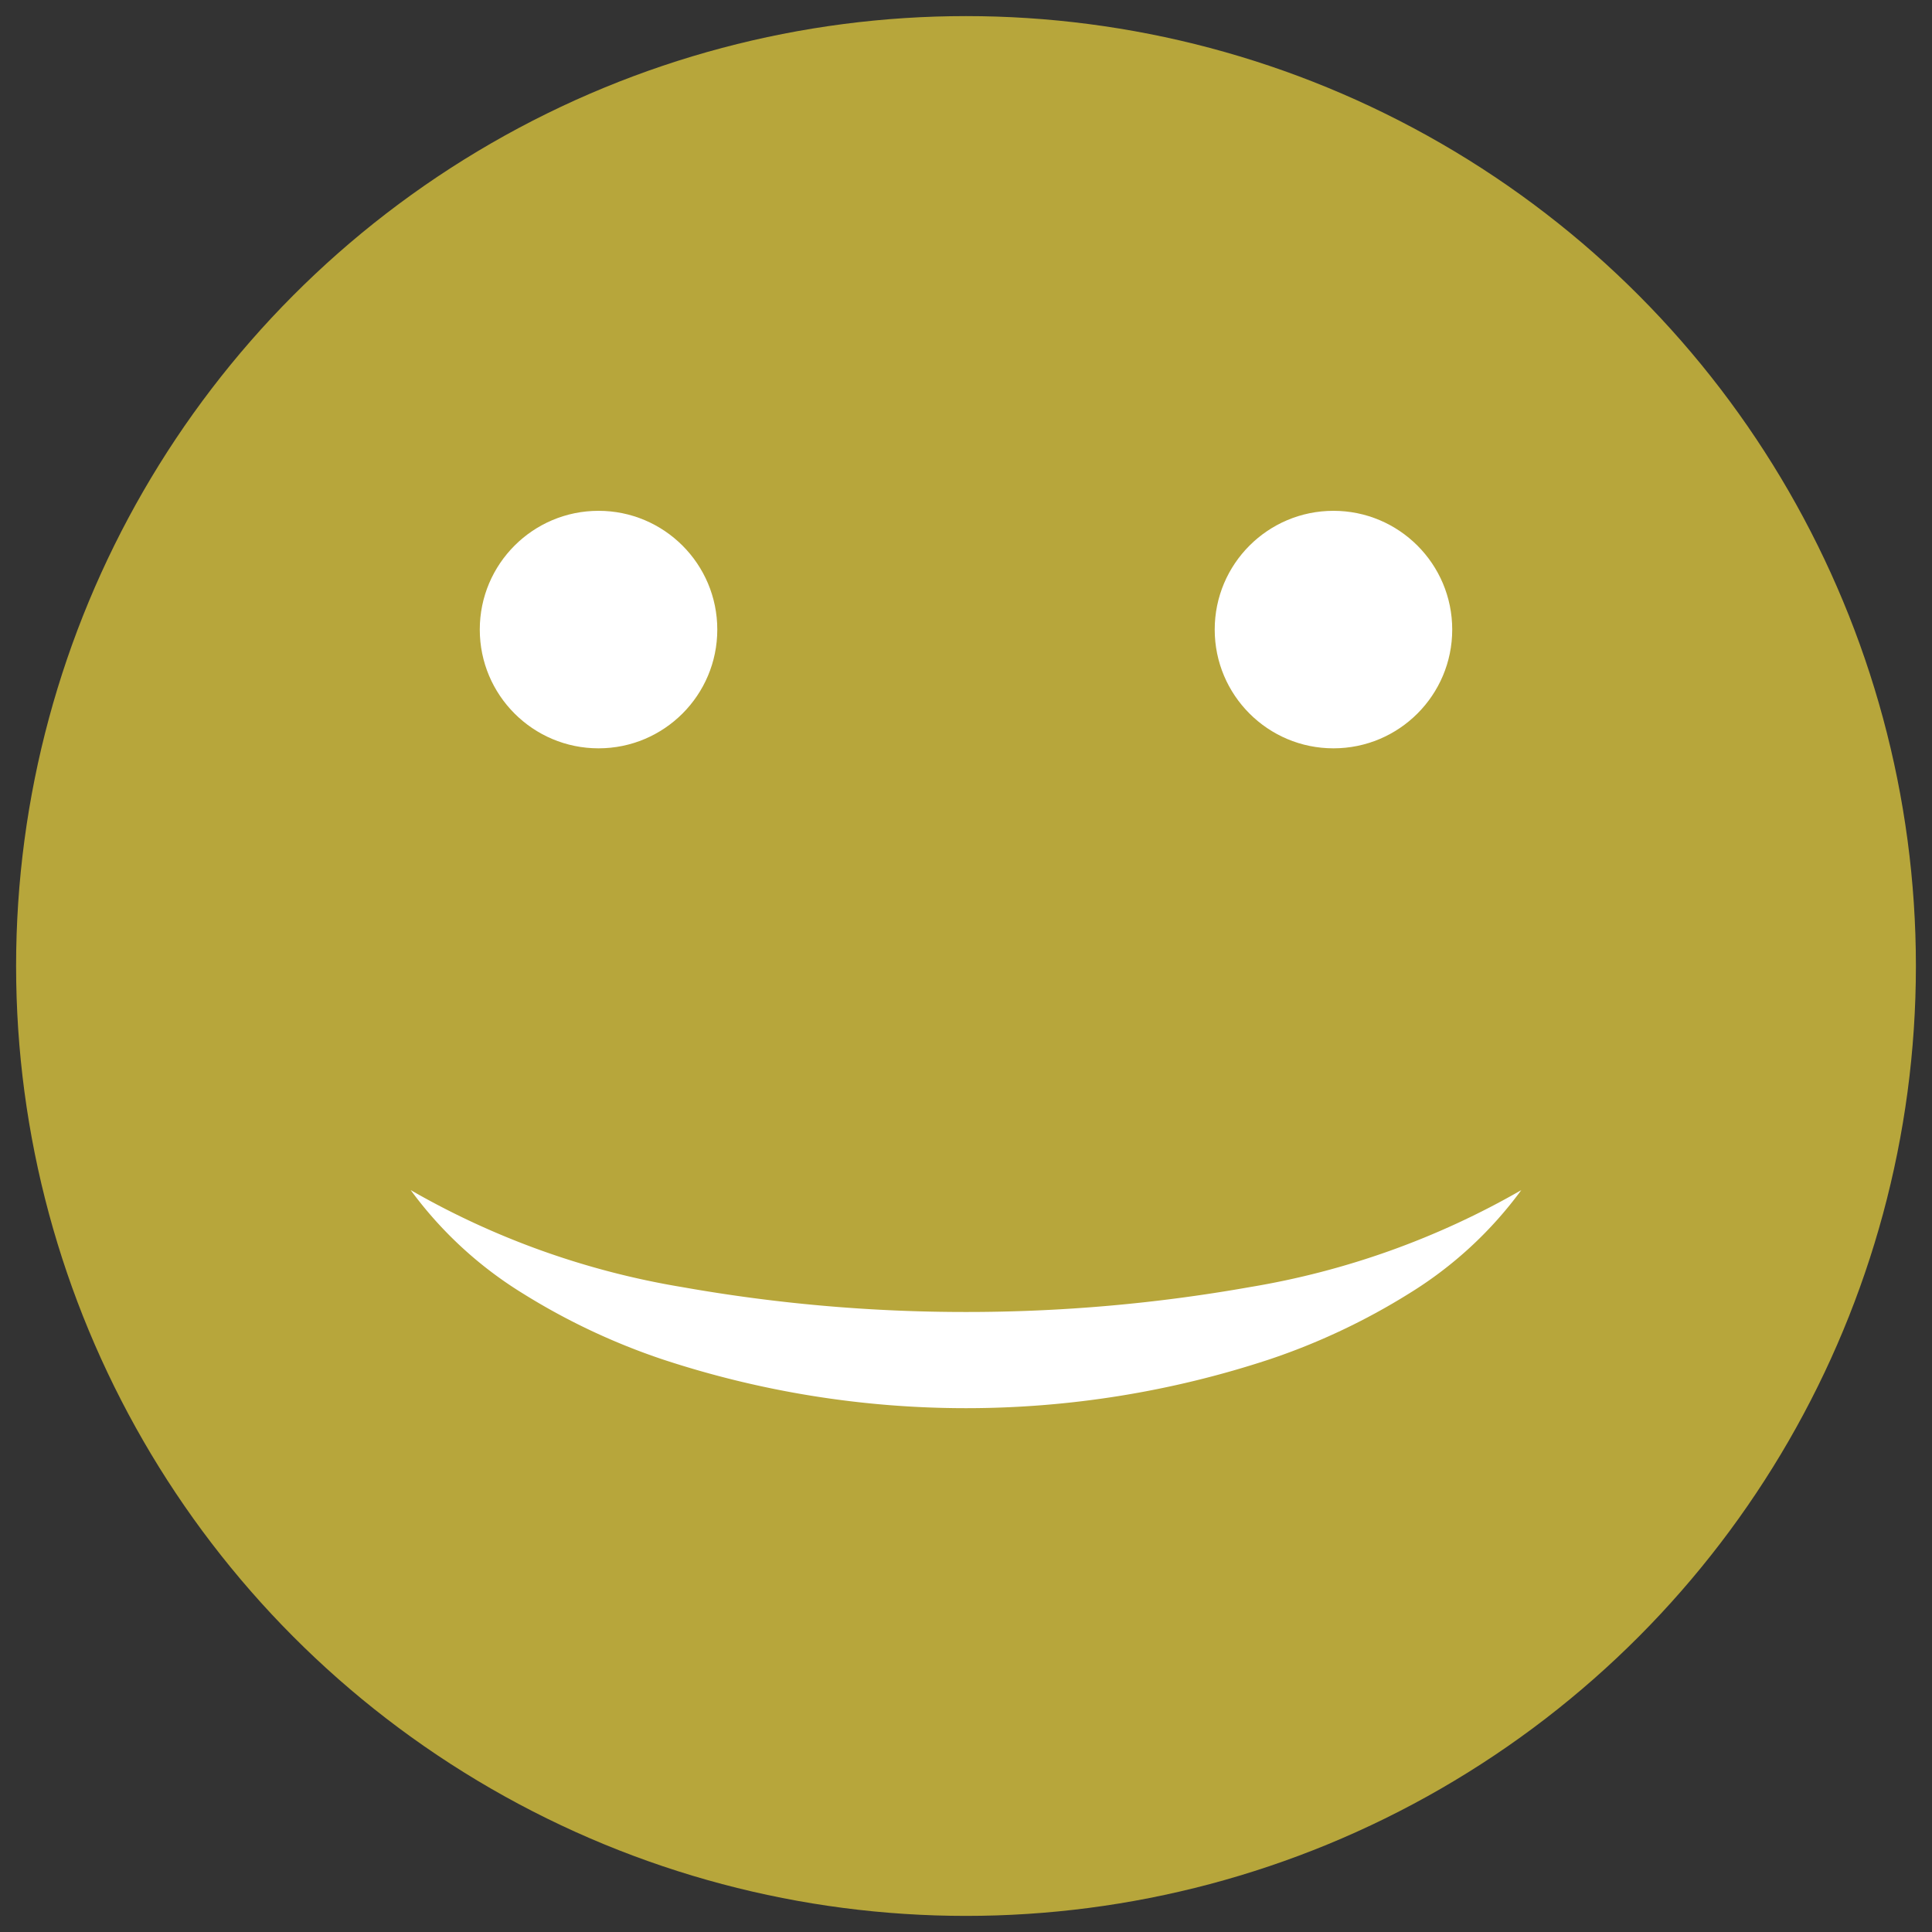
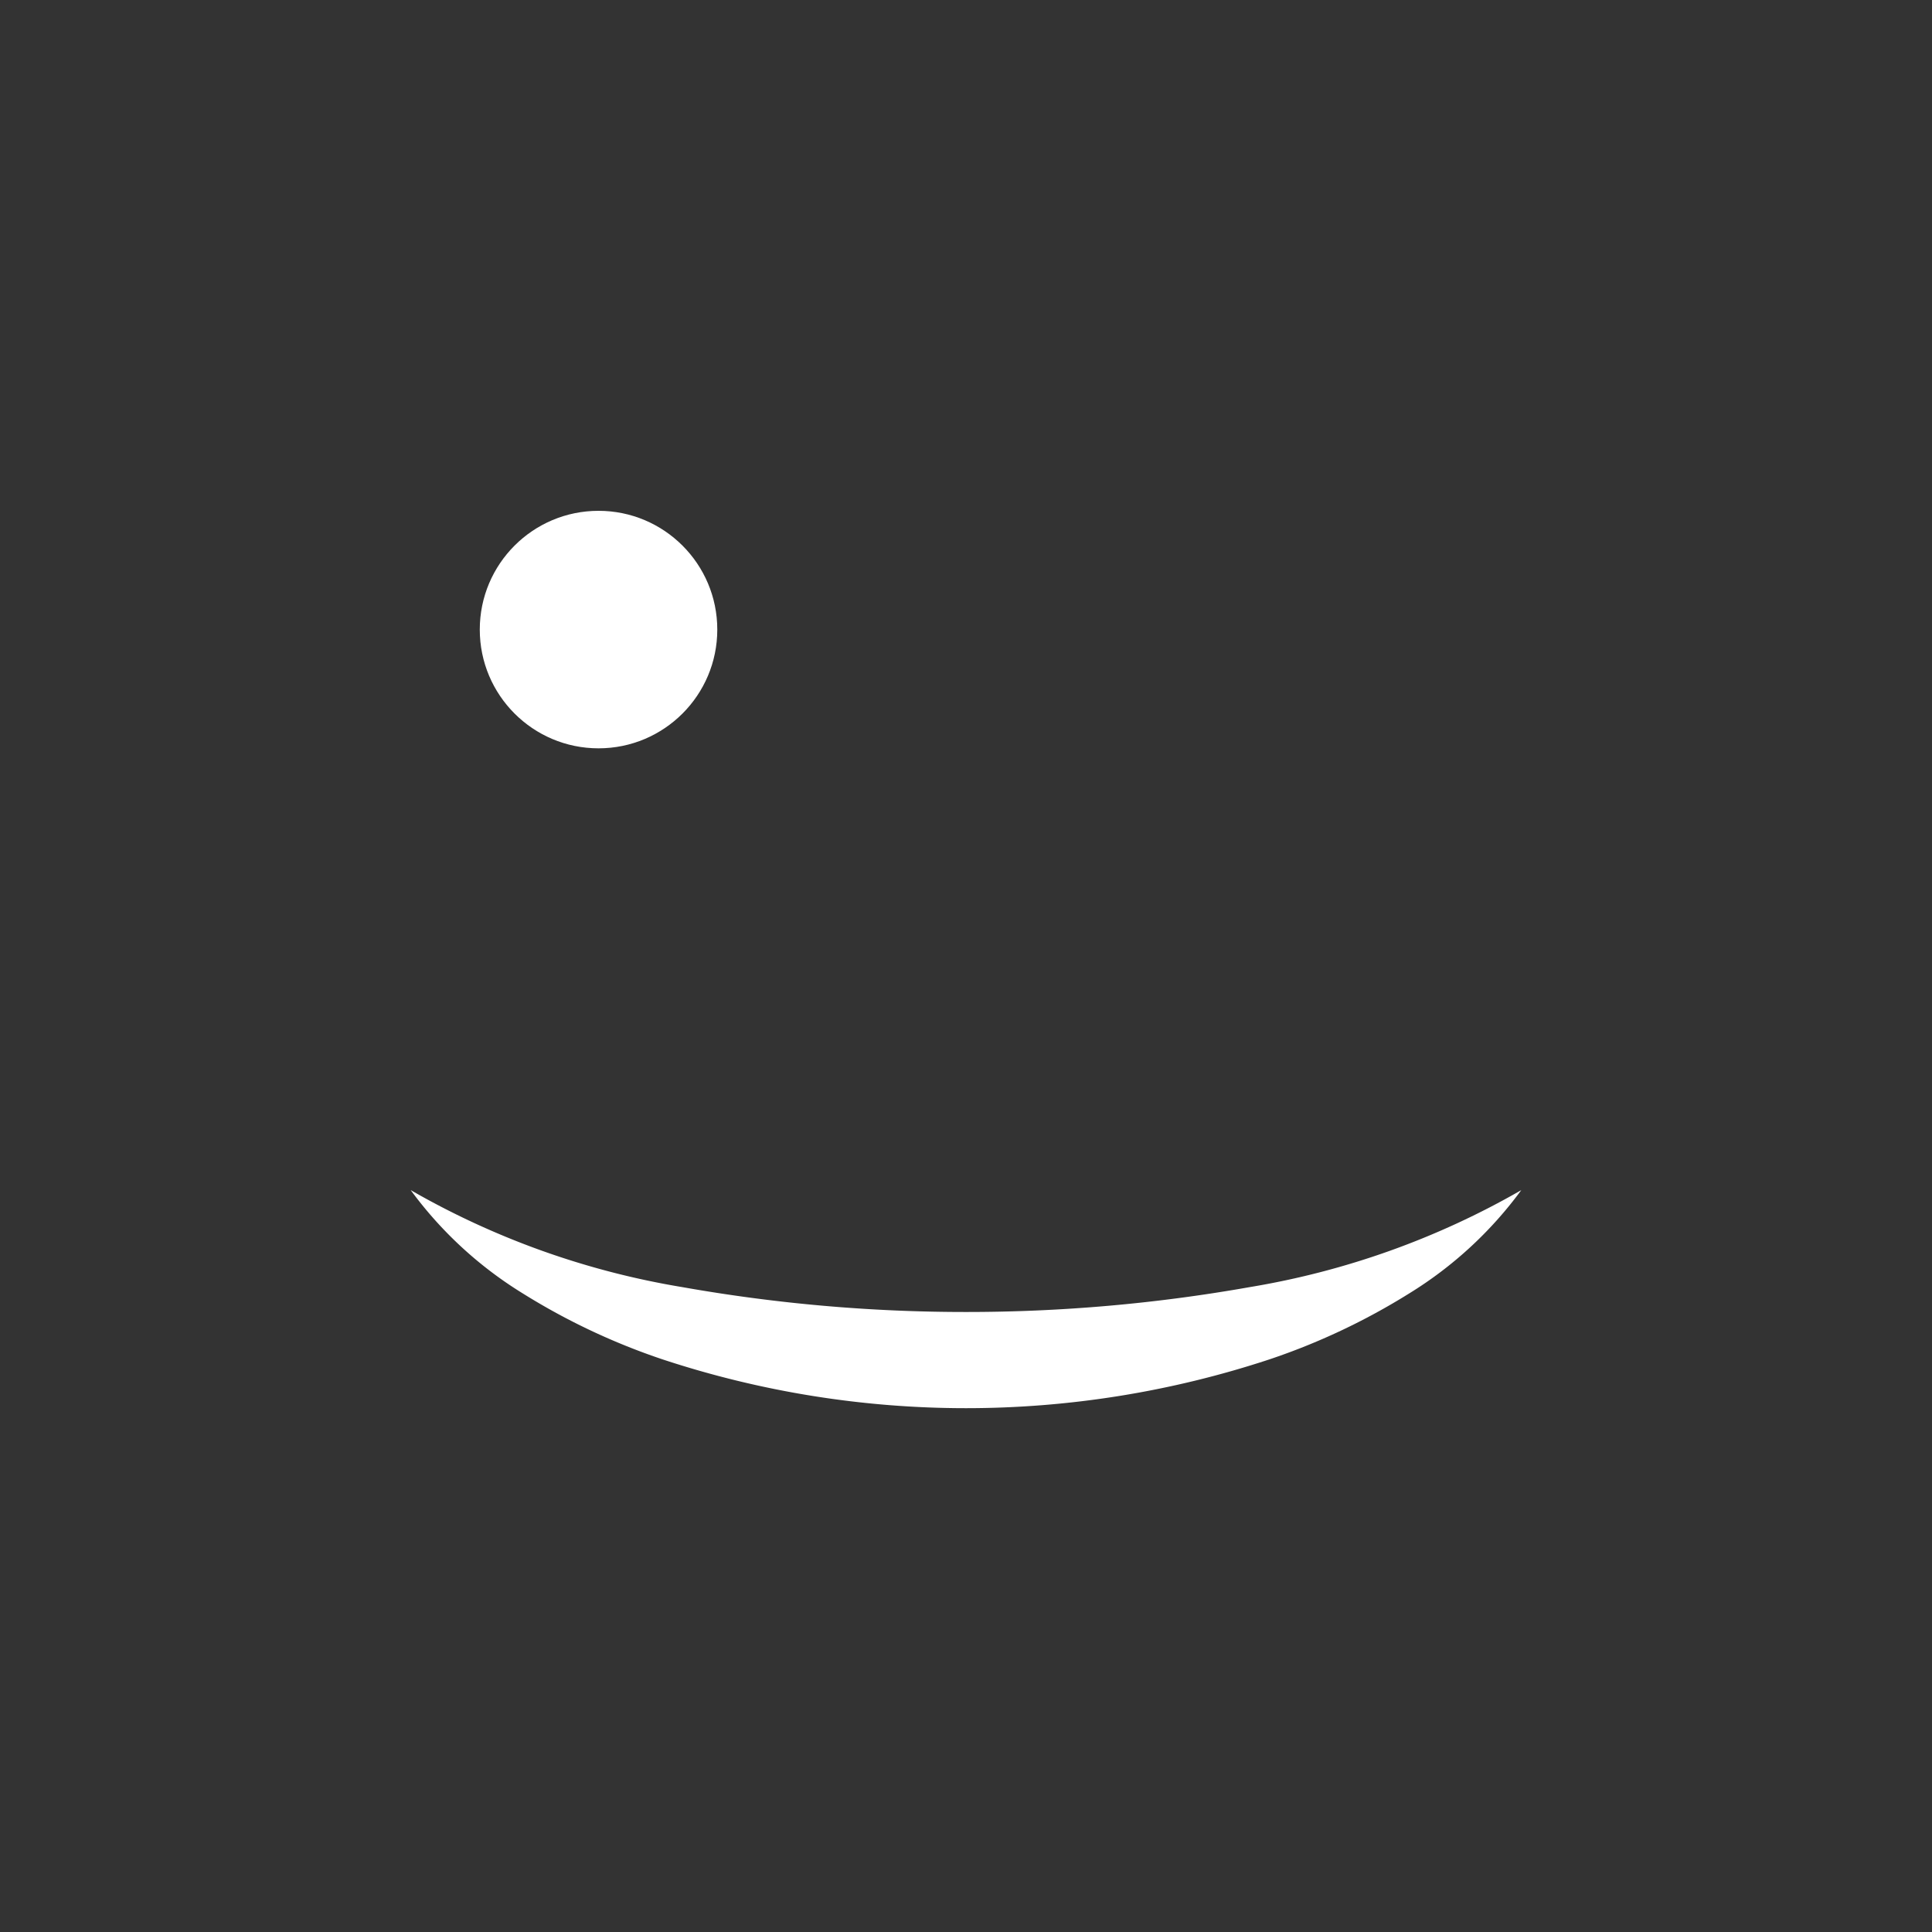
<svg xmlns="http://www.w3.org/2000/svg" id="Layer_1" data-name="Layer 1" width="60" height="60" viewBox="0 0 60 60">
  <rect x="0" y="0" width="60" height="60" fill="#333333" stroke="none" />
  <defs>
    <style>
      .cls-1 {
        fill: #b7a63b;
      }

      .cls-2 {
        fill: #fff;
      }
    </style>
  </defs>
  <title>100emoji</title>
  <g>
-     <circle class="cls-1" cx="30" cy="30" r="29.5" />
-     <path class="cls-2" d="M47.245,36.96a12.315,12.315,0,0,1-3.491,3.215,20.51,20.51,0,0,1-4.337,2.044,30.06,30.06,0,0,1-18.834,0,20.52,20.52,0,0,1-4.337-2.044,12.313,12.313,0,0,1-3.491-3.215,25.148,25.148,0,0,0,8.431,3.012A50.362,50.362,0,0,0,30,40.745a50.362,50.362,0,0,0,8.814-.773A25.149,25.149,0,0,0,47.245,36.96Z" />
-     <circle class="cls-2" cx="41.412" cy="19.552" r="3.688" />
+     <path class="cls-2" d="M47.245,36.96a12.315,12.315,0,0,1-3.491,3.215,20.51,20.51,0,0,1-4.337,2.044,30.06,30.06,0,0,1-18.834,0,20.52,20.52,0,0,1-4.337-2.044,12.313,12.313,0,0,1-3.491-3.215,25.148,25.148,0,0,0,8.431,3.012A50.362,50.362,0,0,0,30,40.745a50.362,50.362,0,0,0,8.814-.773A25.149,25.149,0,0,0,47.245,36.96" />
    <circle class="cls-2" cx="18.588" cy="19.552" r="3.688" />
  </g>
</svg>